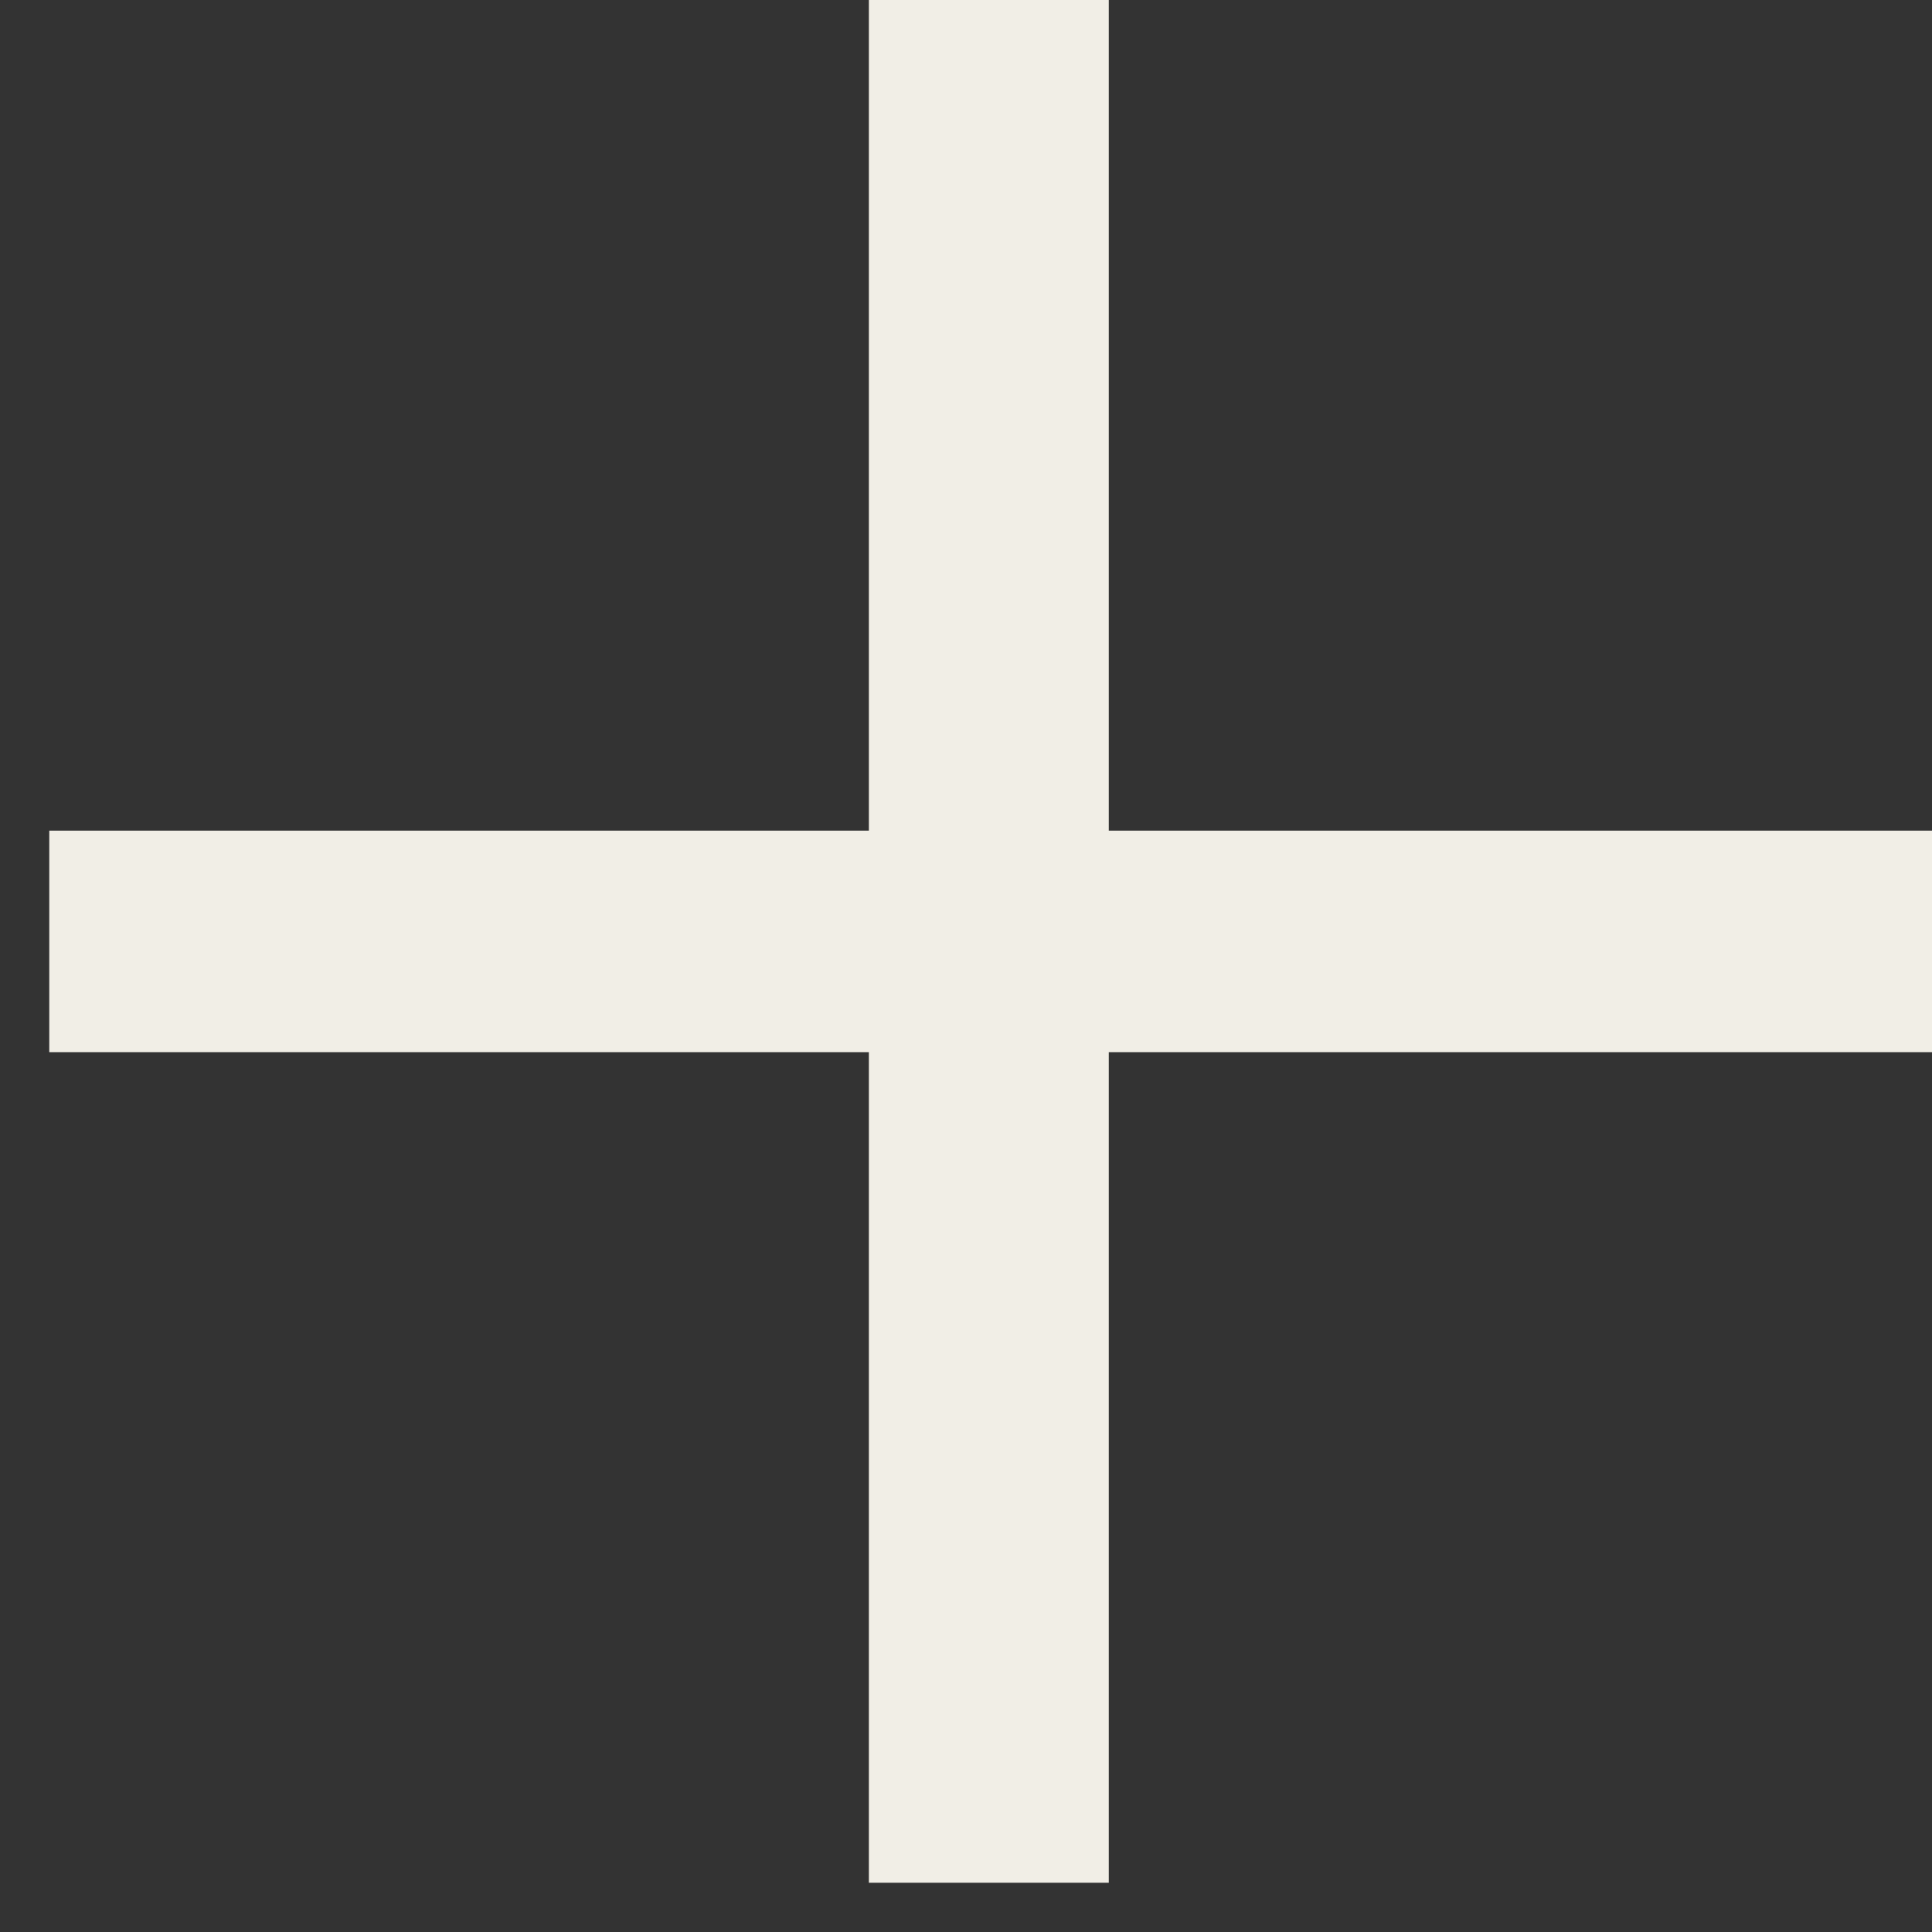
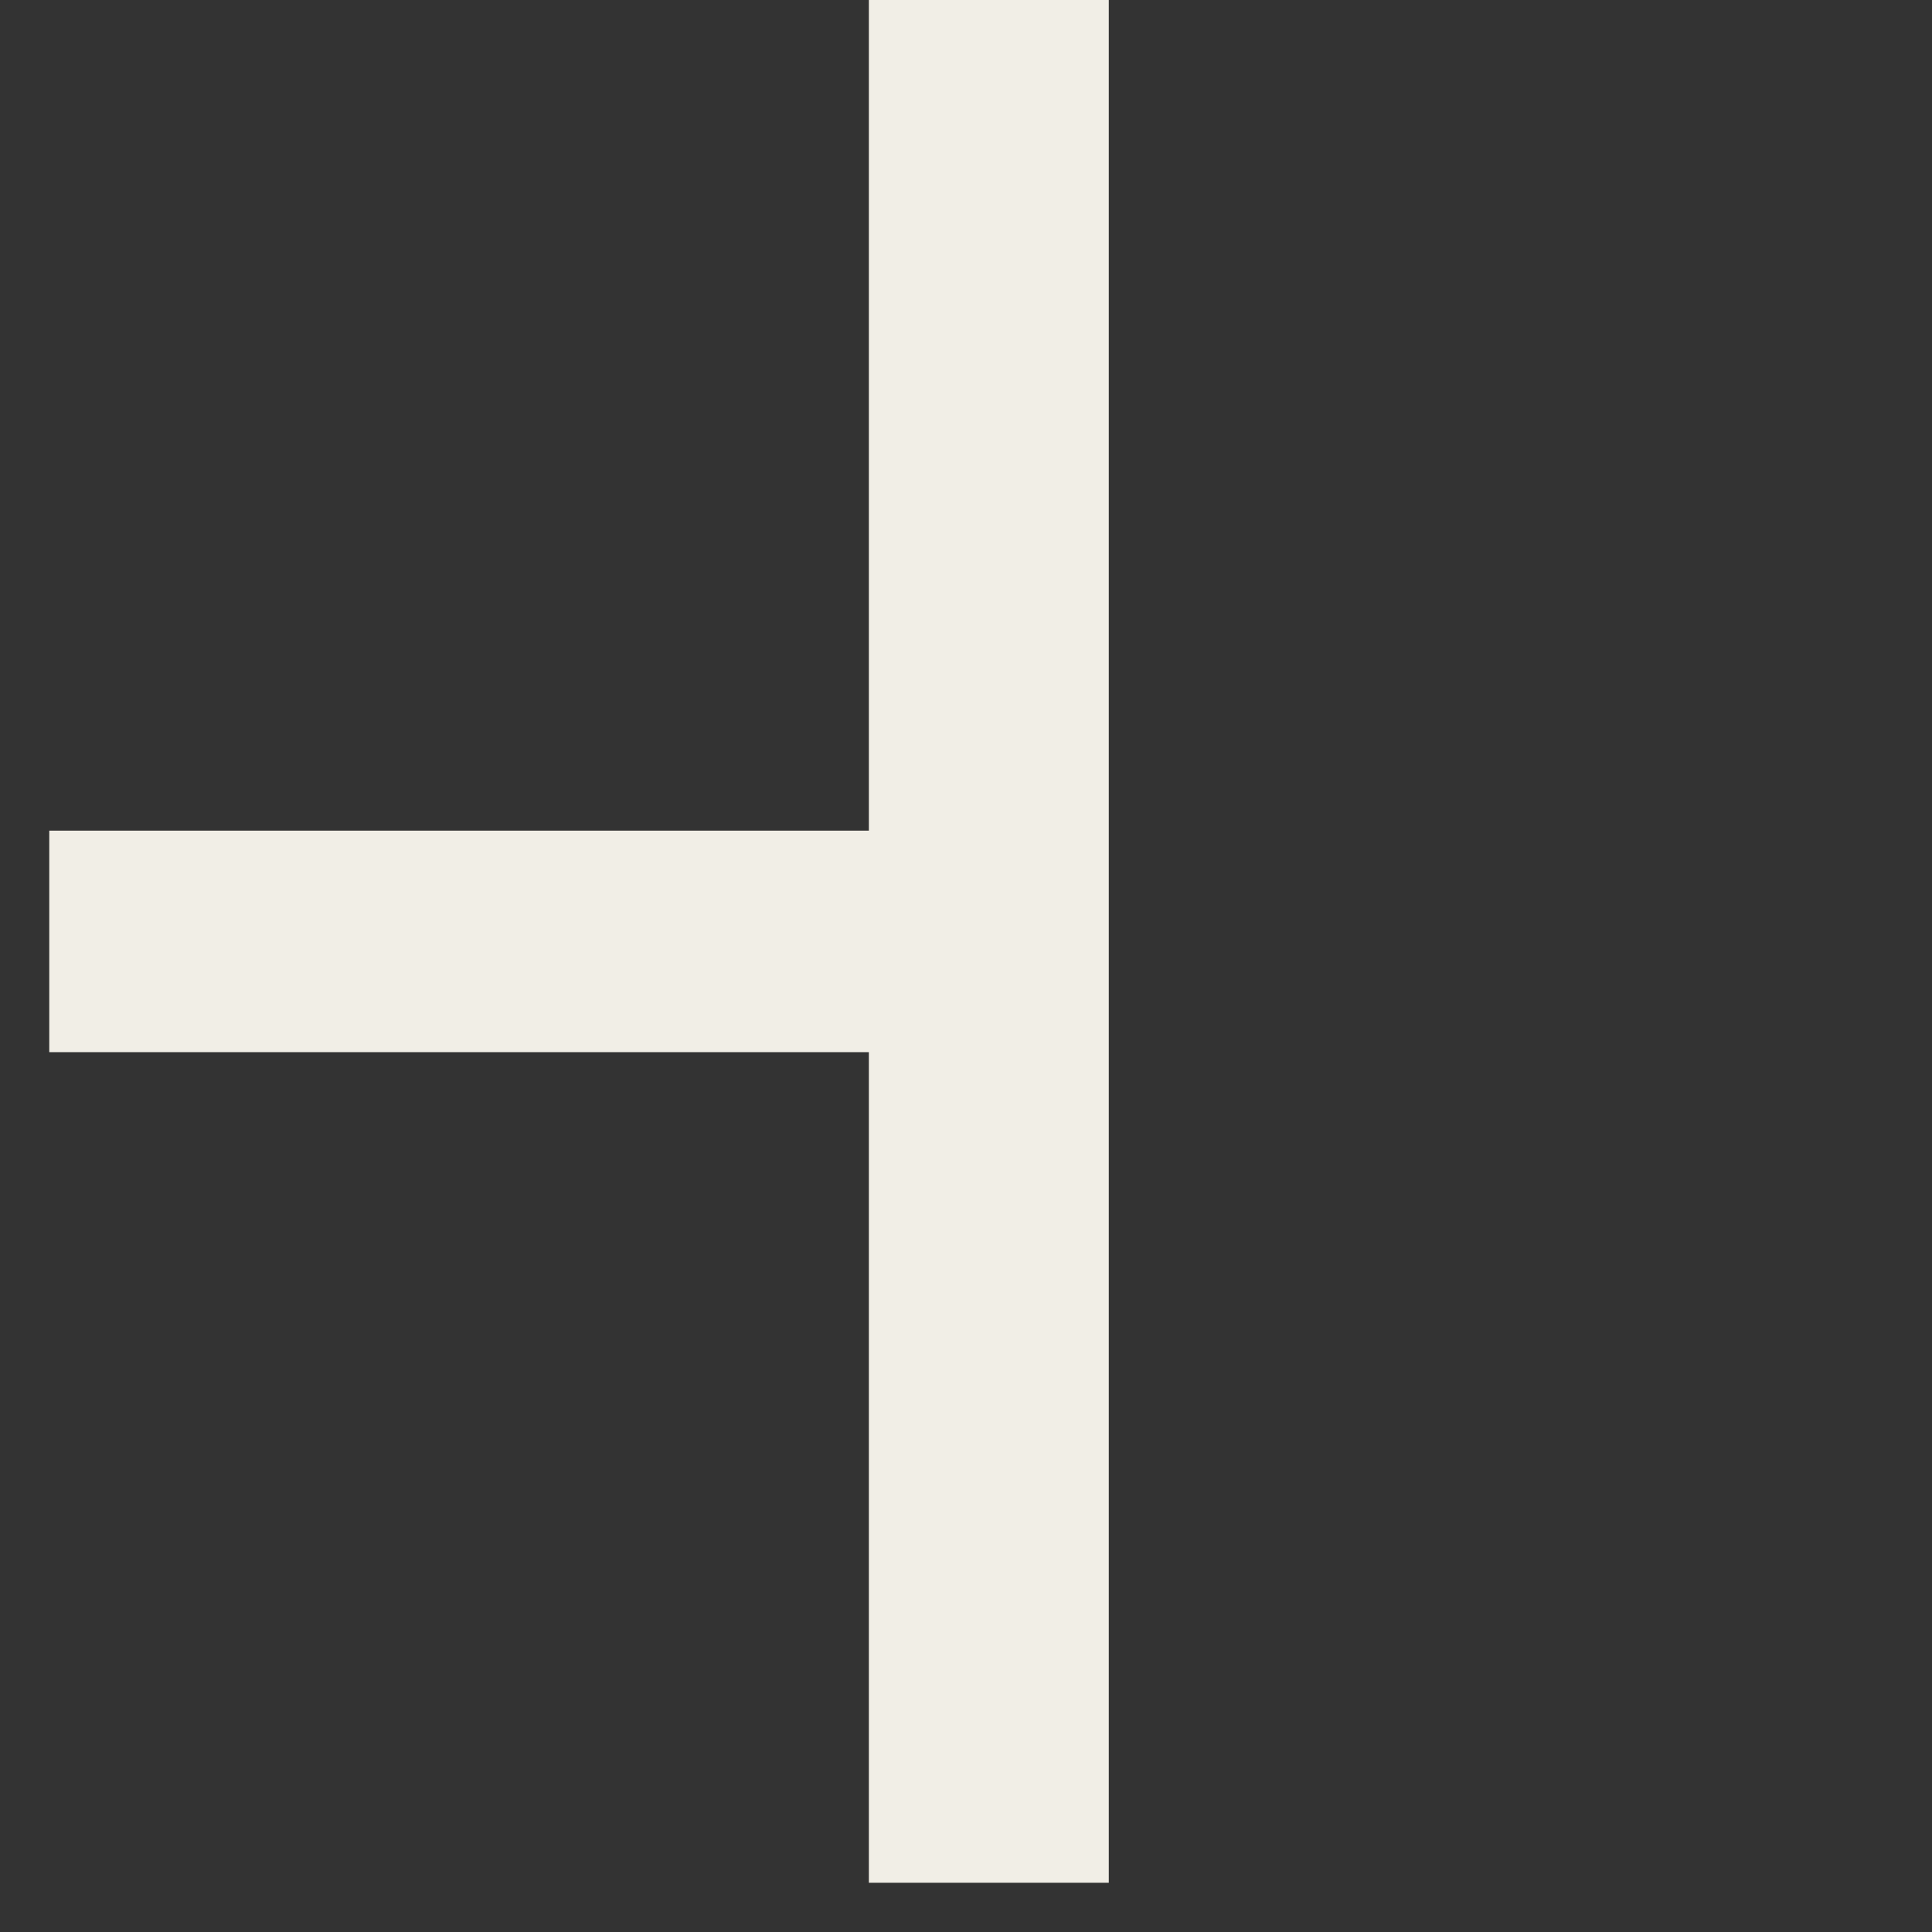
<svg xmlns="http://www.w3.org/2000/svg" width="32" height="32" viewBox="0 0 32 32" fill="none">
  <rect x="0" y="0" width="32" height="32" fill="#333333" stroke="none" />
-   <path d="M32.001 17.427H18.365V31.184H14.391V17.427H0.816V13.758H14.391V0H18.365V13.758H32.001V17.427Z" fill="#F1EEE6" />
+   <path d="M32.001 17.427H18.365V31.184H14.391V17.427H0.816V13.758H14.391V0H18.365V13.758V17.427Z" fill="#F1EEE6" />
</svg>